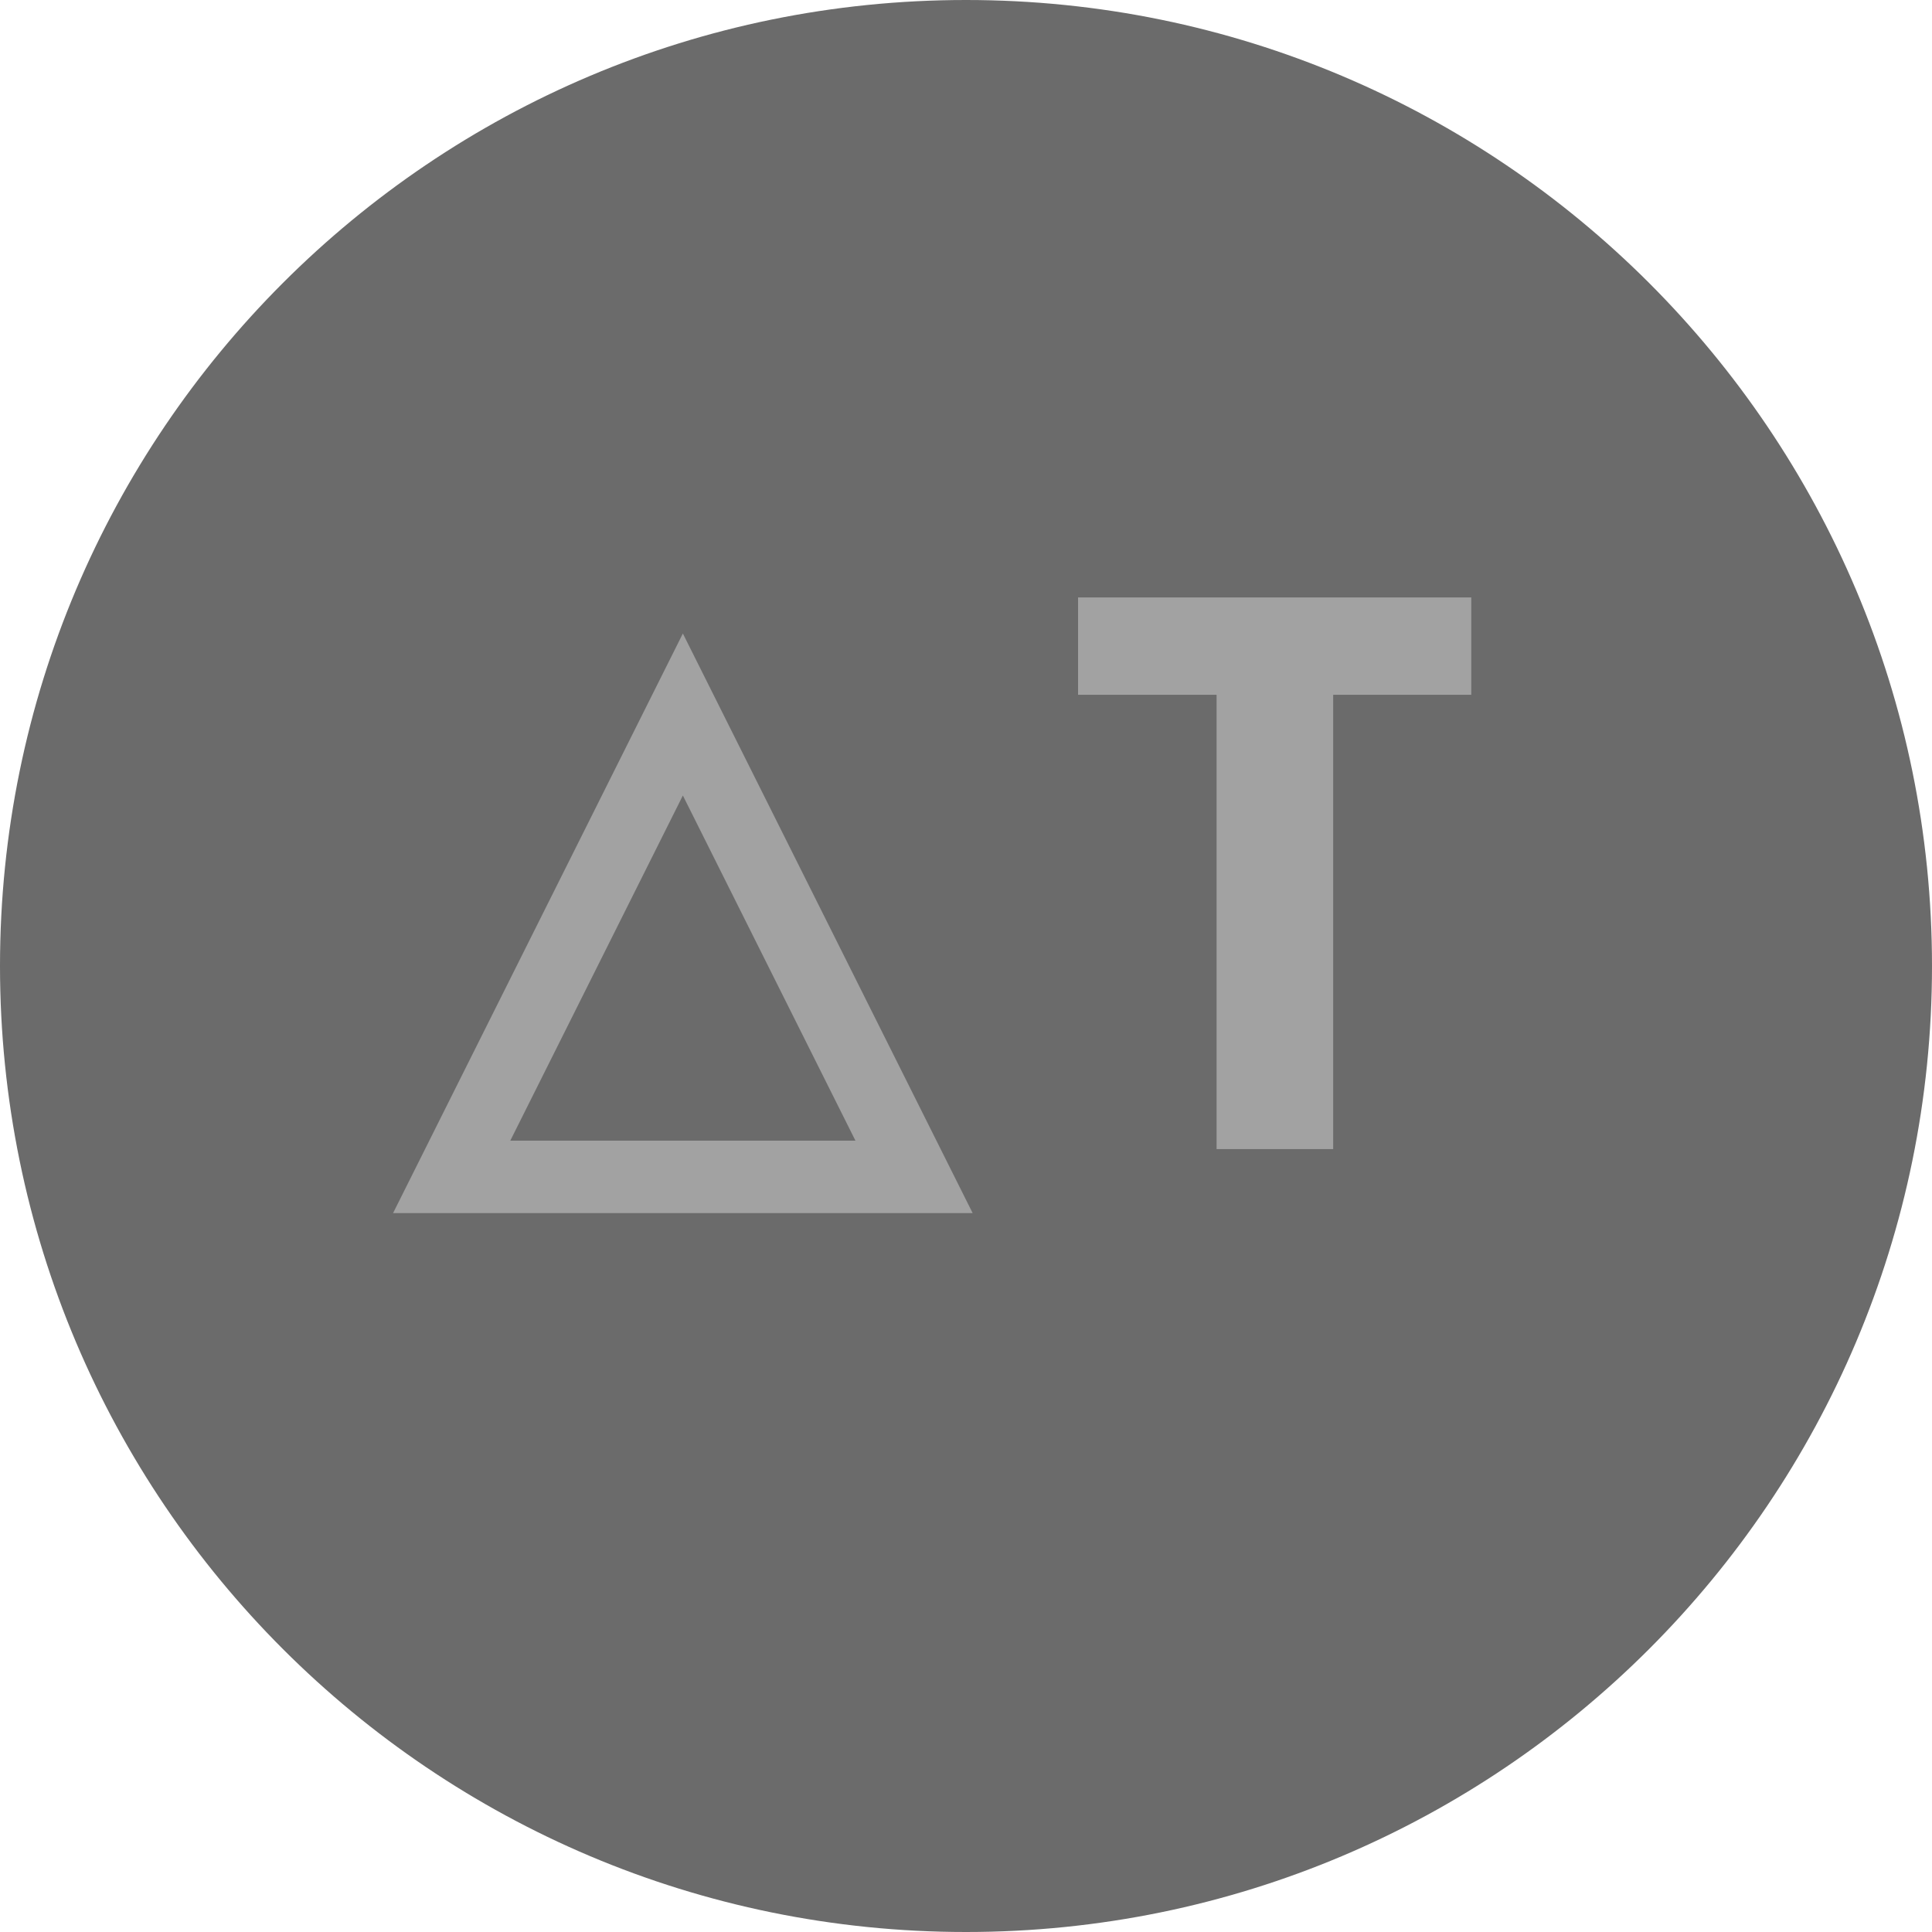
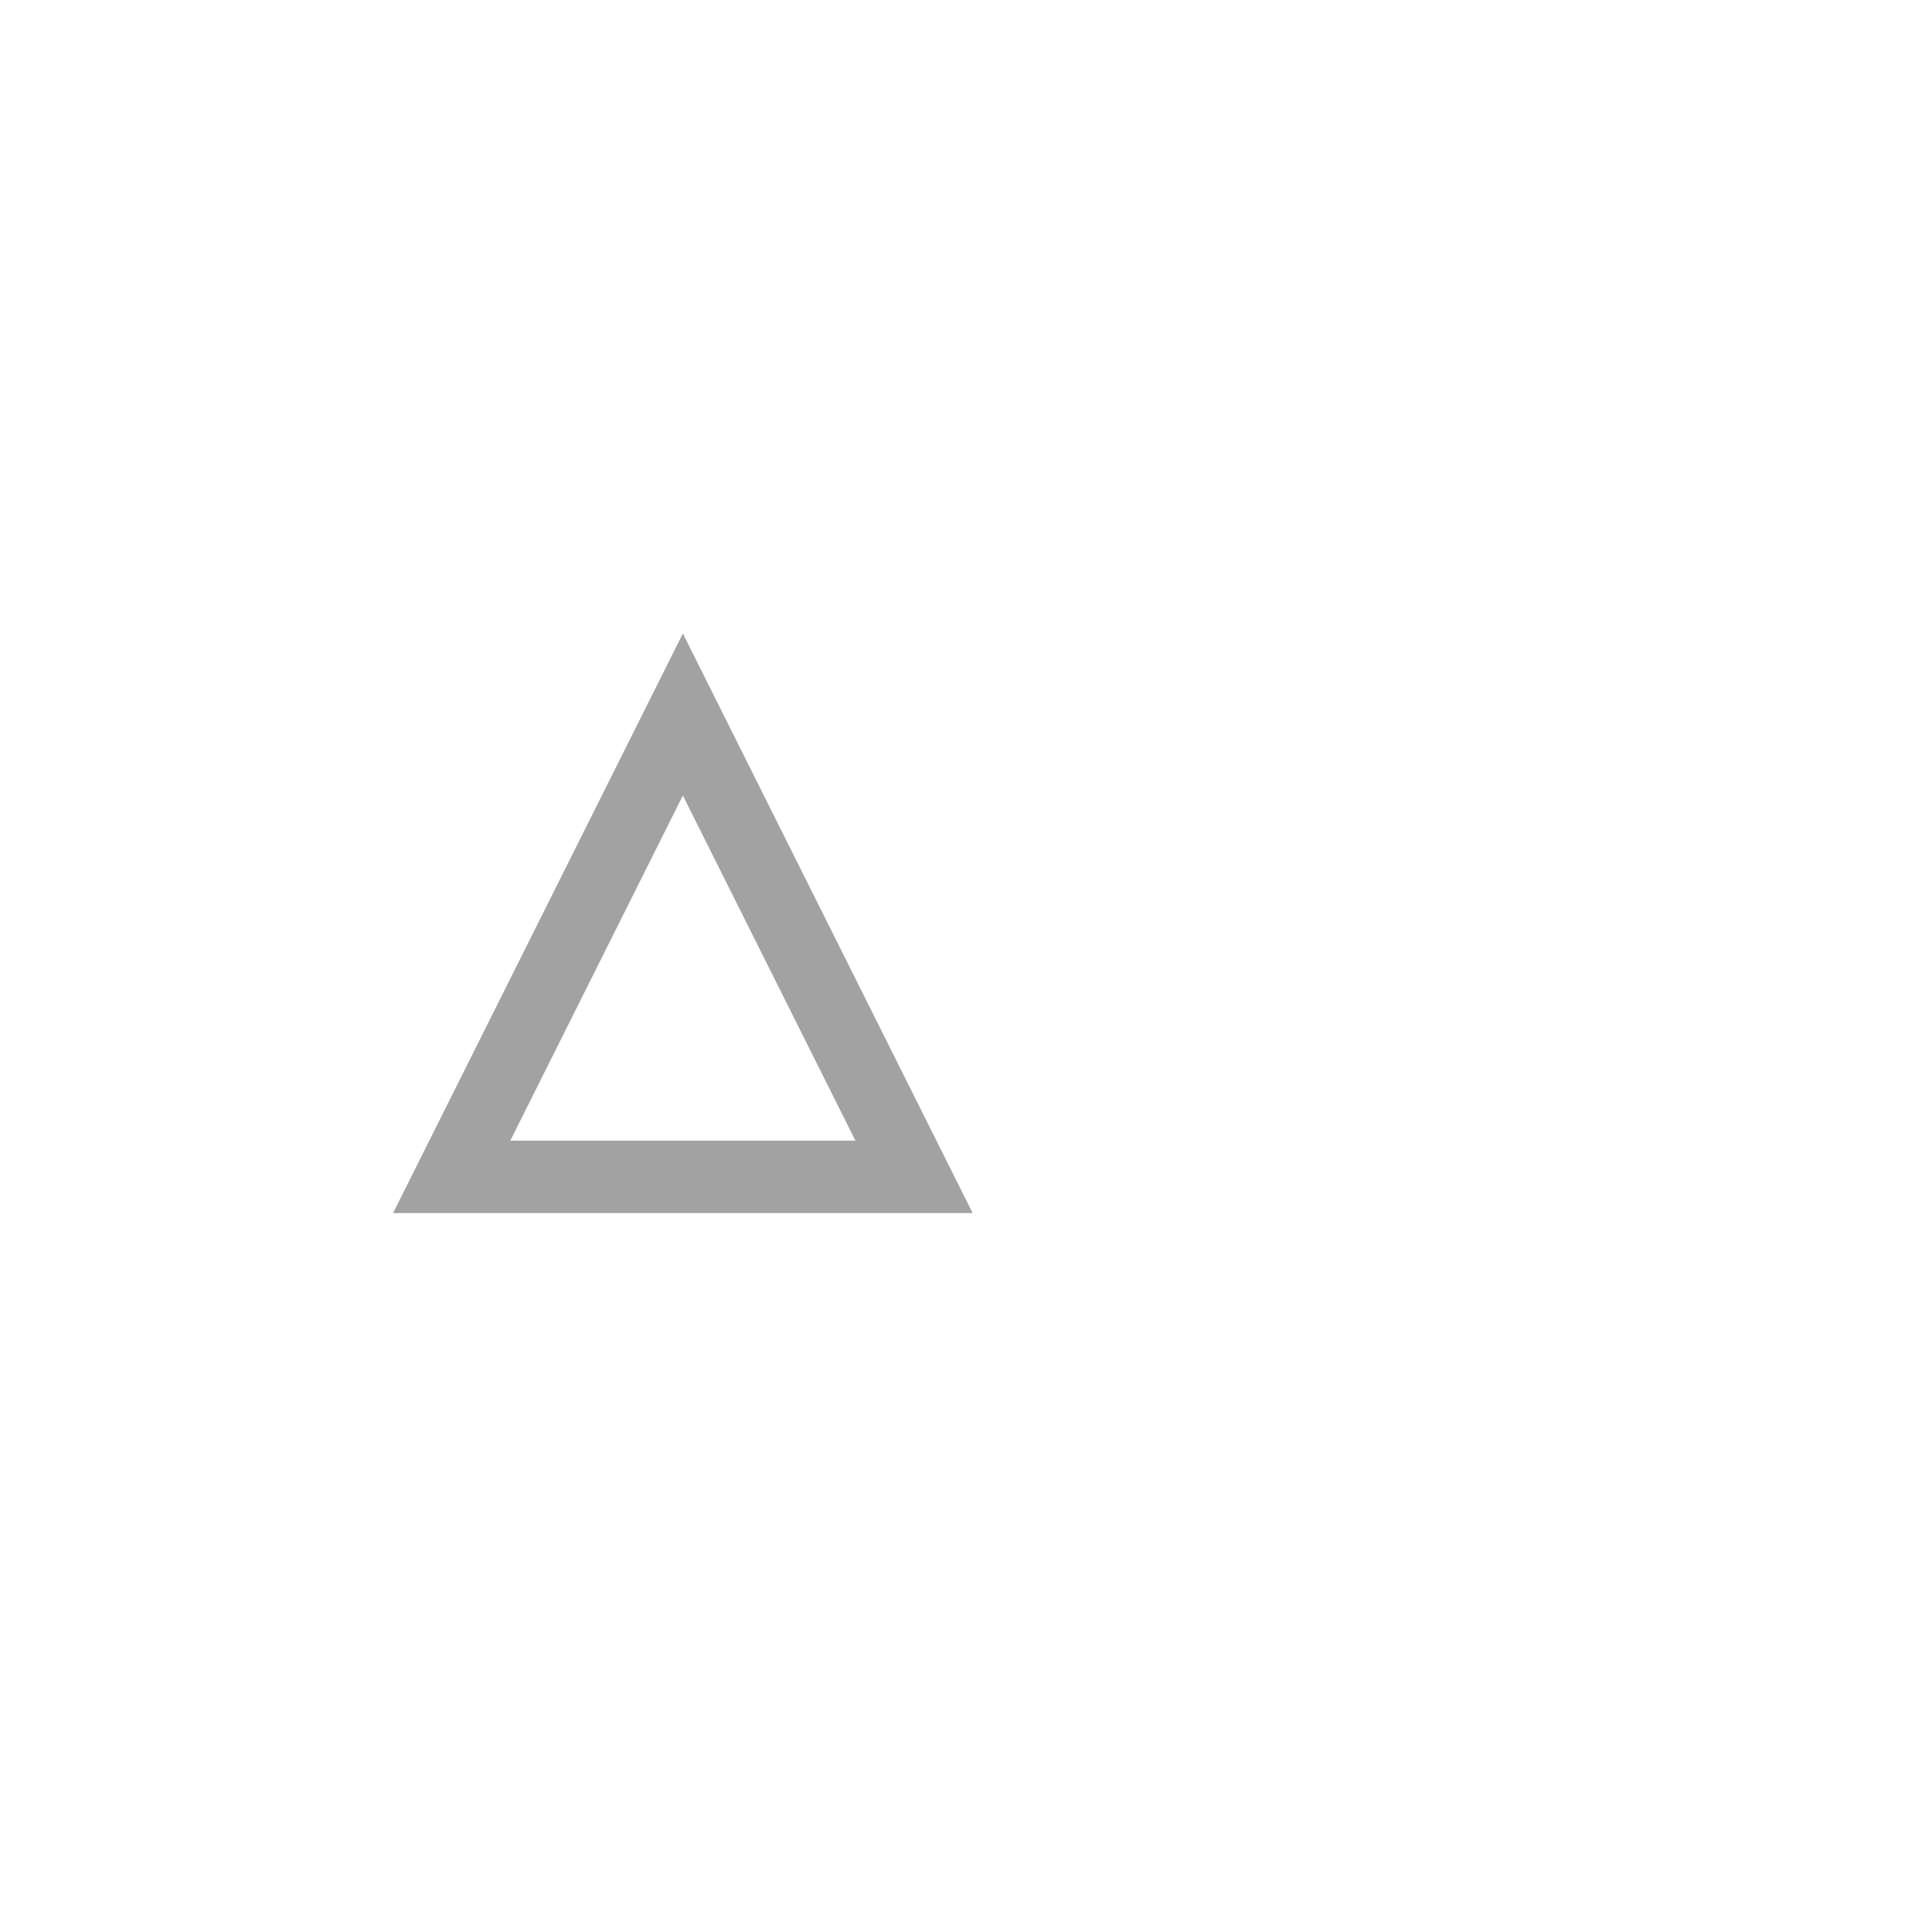
<svg xmlns="http://www.w3.org/2000/svg" width="40" height="40" viewBox="0 0 40 40" fill="none">
-   <path d="M20 40C31.046 40 40 31.046 40 20C40 8.954 31.046 0 20 0C8.954 0 0 8.954 0 20C0 31.046 8.954 40 20 40Z" fill="#6B6B6B" />
-   <path d="M27.602 23.791H25.188V14.385H22.32V12.369H30.461V14.385H27.602V23.791Z" fill="#A2A2A2" />
  <path d="M14.138 16.47L10.565 23.616H17.711L14.138 16.47ZM14.138 13.116L20.138 25.116H8.138L14.138 13.116Z" fill="#A2A2A2" />
</svg>